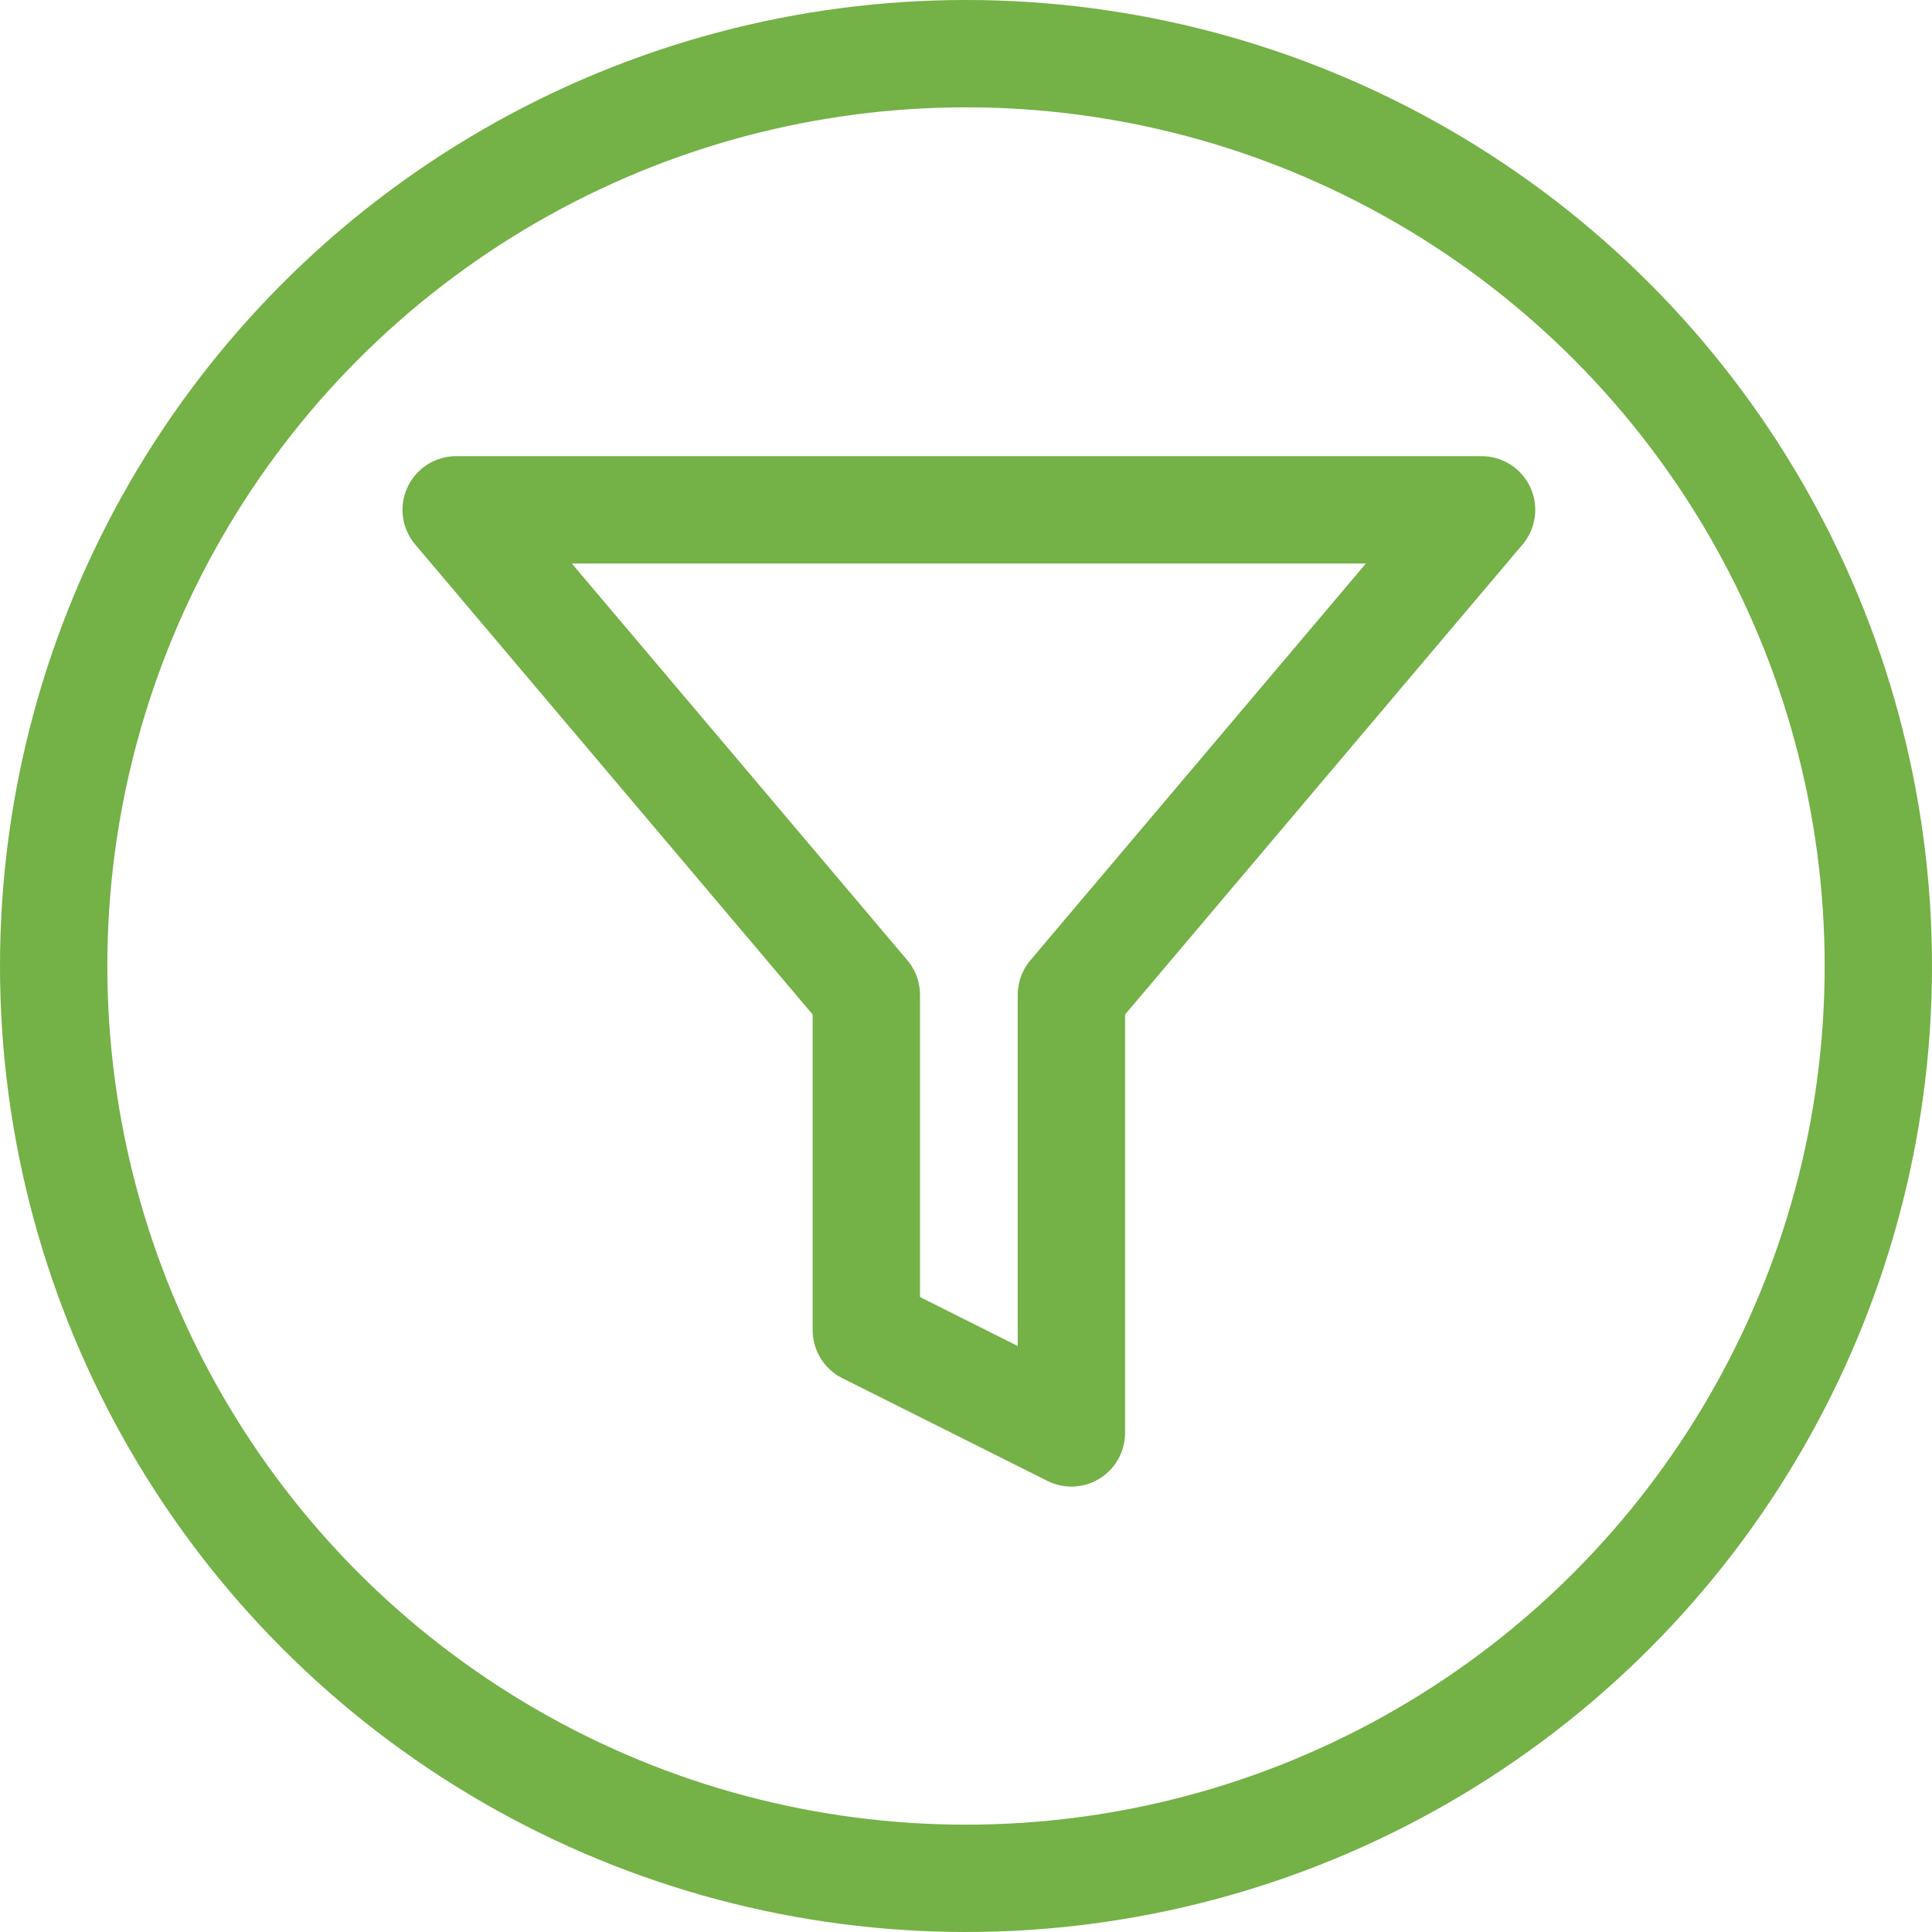
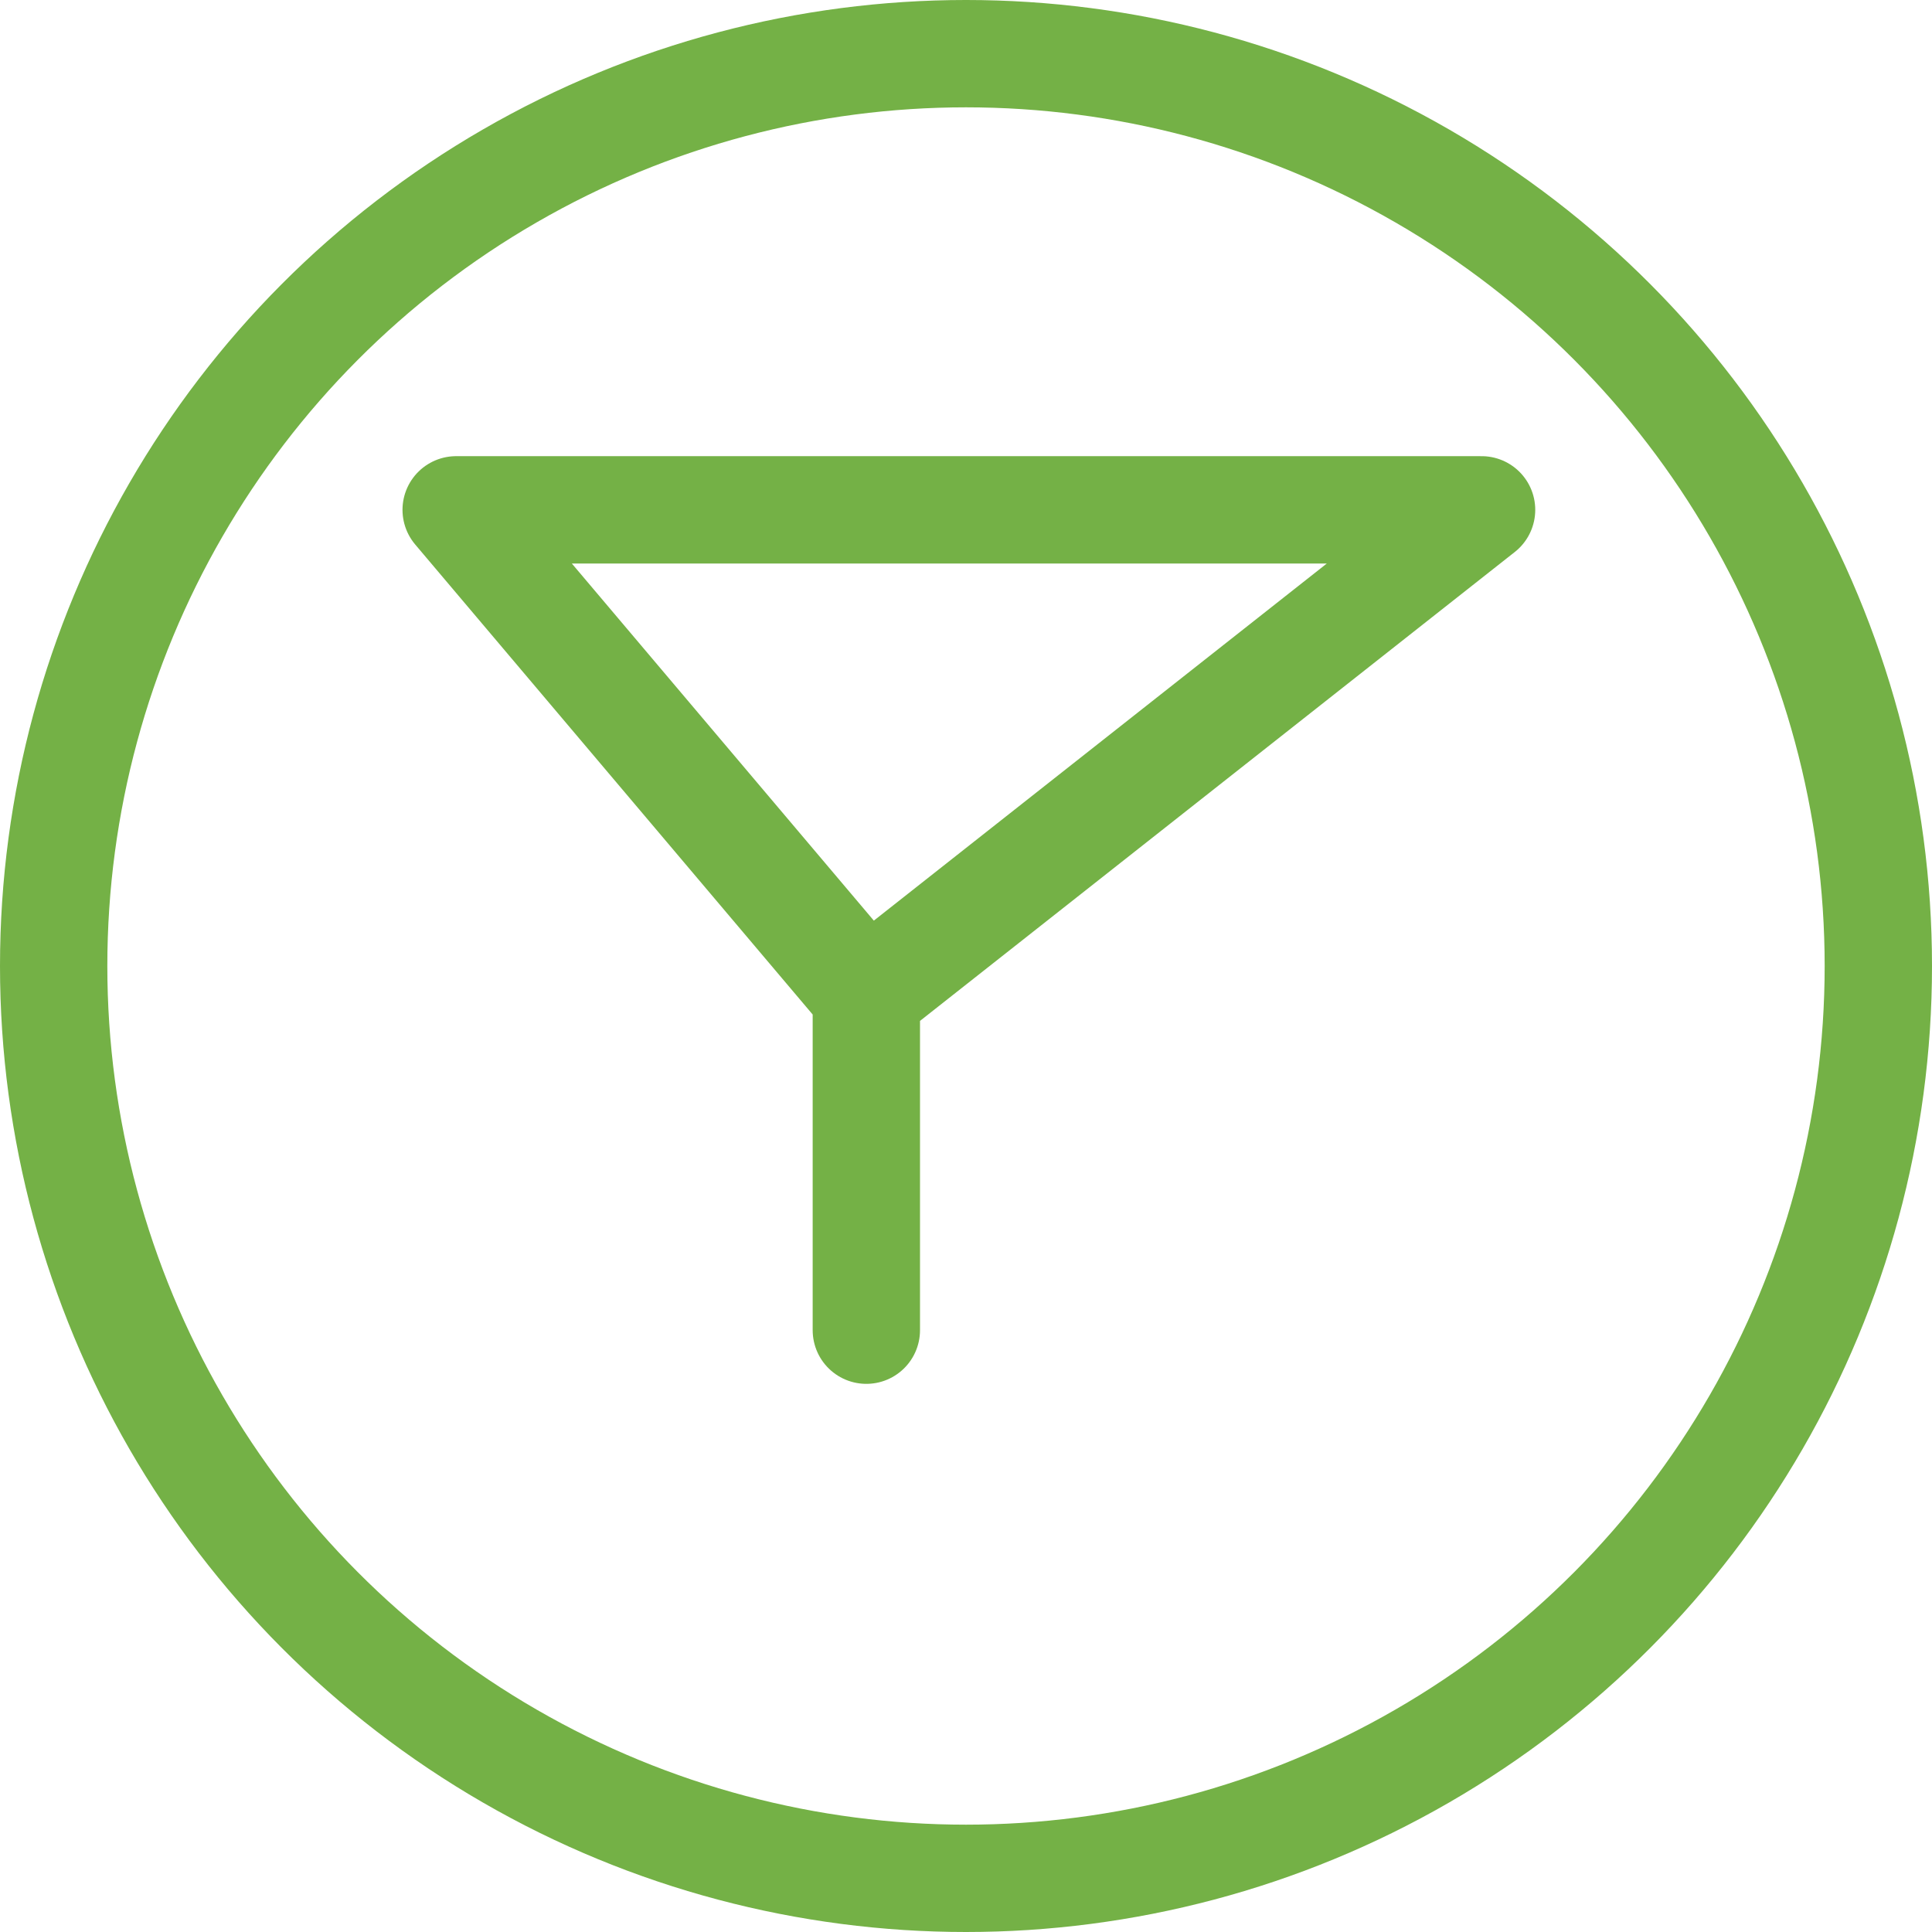
<svg xmlns="http://www.w3.org/2000/svg" width="36" height="36" viewBox="0 0 36 36">
  <g id="icn_filter" transform="translate(-1374 -38)">
    <g id="Ellipse_31" data-name="Ellipse 31" transform="translate(1374 38)" fill="none" stroke="#74b146" stroke-width="2">
-       <circle cx="18" cy="18" r="18" stroke="none" />
      <circle cx="18" cy="18" r="17" fill="none" />
    </g>
-     <path id="filter" d="M21.107,3H2l7.643,9.038v6.248L13.464,20.2V12.038Z" transform="translate(1380.5 44.5)" fill="none" stroke="#74b146" stroke-linecap="round" stroke-linejoin="round" stroke-width="2" />
+     <path id="filter" d="M21.107,3H2l7.643,9.038v6.248V12.038Z" transform="translate(1380.5 44.5)" fill="none" stroke="#74b146" stroke-linecap="round" stroke-linejoin="round" stroke-width="2" />
  </g>
</svg>